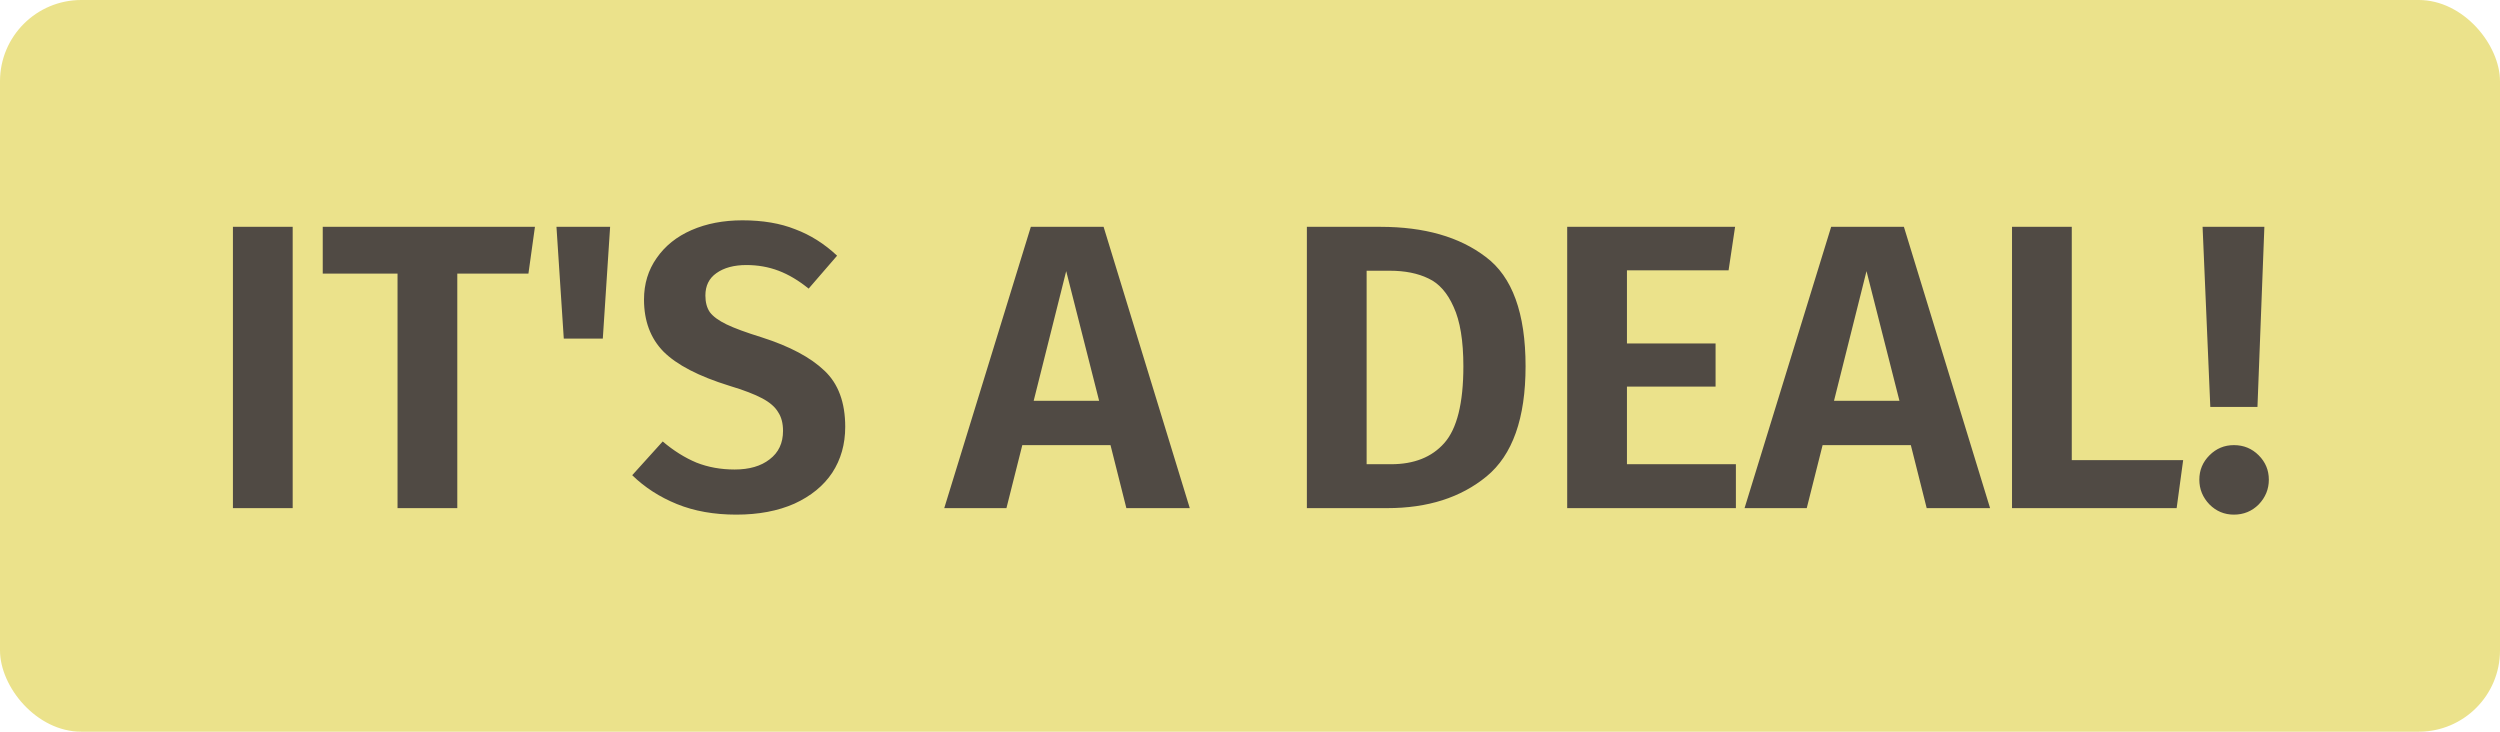
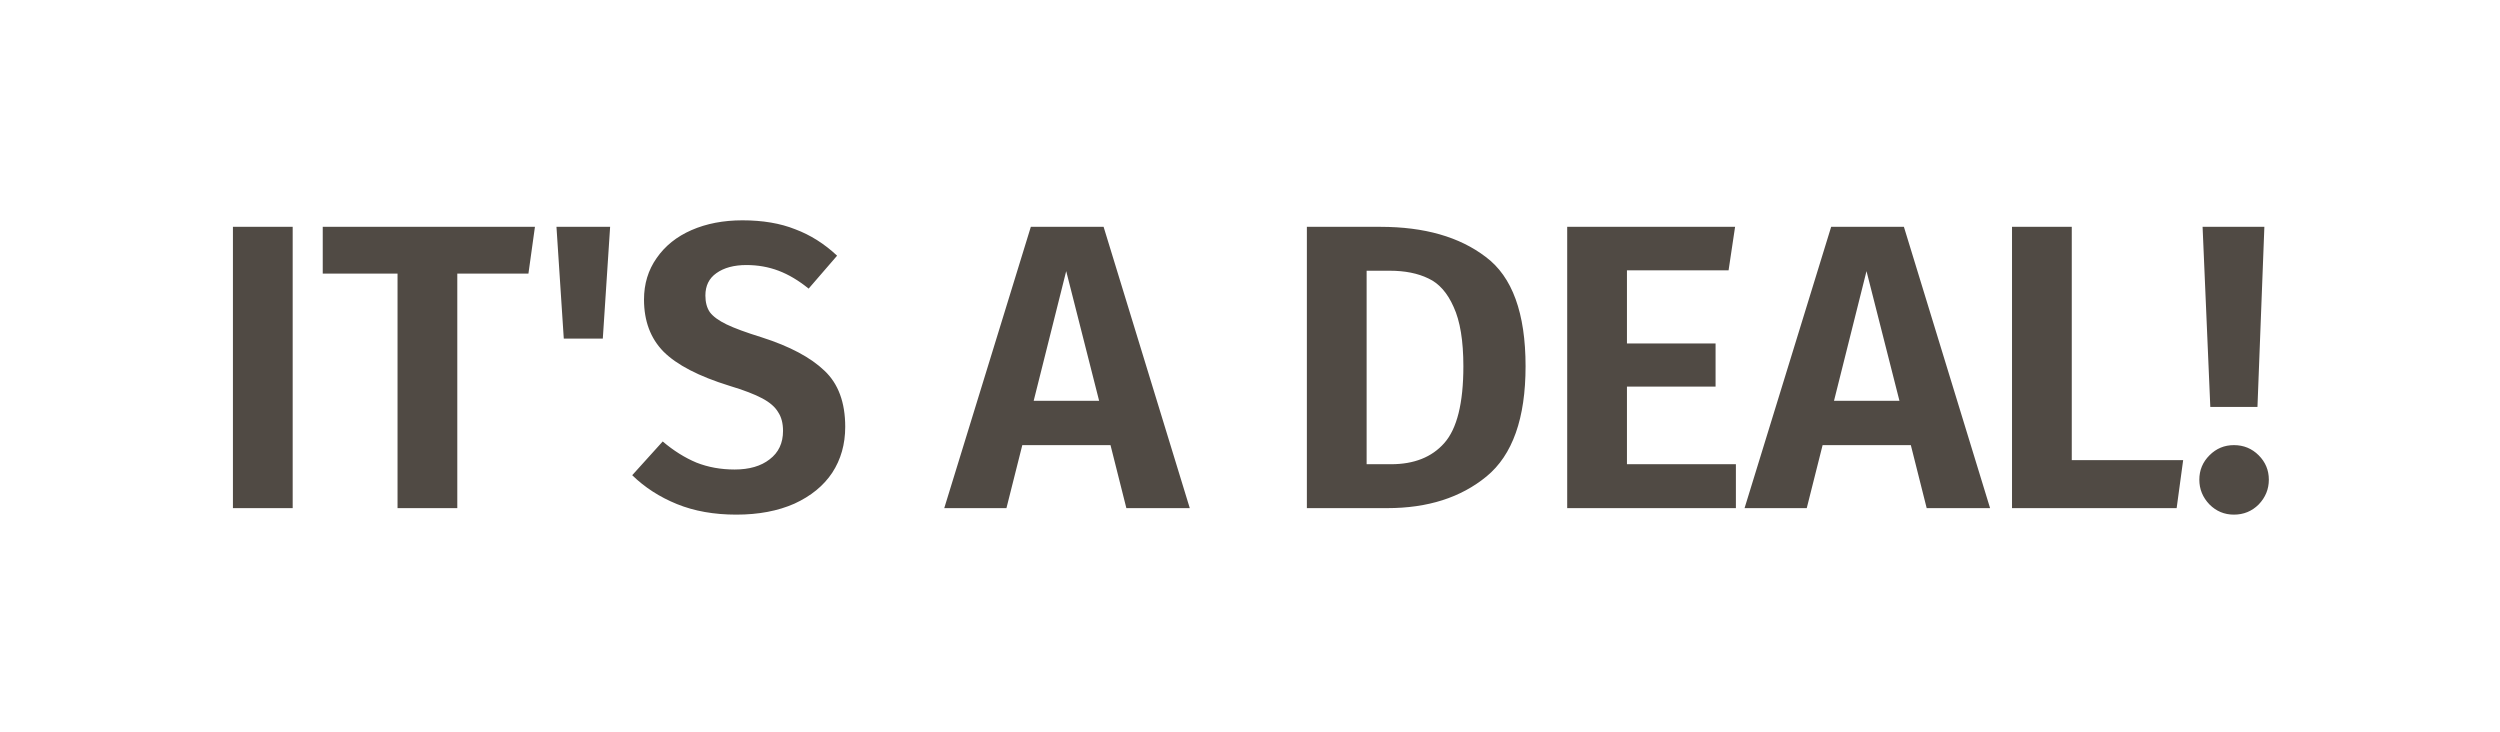
<svg xmlns="http://www.w3.org/2000/svg" fill="none" viewBox="0 0 123 36" height="36" width="123">
-   <rect fill="#EBE28B" rx="4" height="36" width="123" />
  <path fill="#504A44" d="M14.4 11.16V25H11.46V11.16H14.4ZM26.319 11.16L25.999 13.46H22.499V25H19.559V13.46H15.879V11.16H26.319ZM27.738 16.66L27.378 11.16H30.018L29.658 16.66H27.738ZM36.525 10.84C37.525 10.84 38.392 10.987 39.125 11.28C39.872 11.56 40.559 11.993 41.185 12.58L39.785 14.2C39.292 13.8 38.799 13.507 38.305 13.32C37.812 13.133 37.285 13.04 36.725 13.04C36.112 13.04 35.619 13.173 35.245 13.44C34.885 13.693 34.705 14.06 34.705 14.54C34.705 14.873 34.779 15.147 34.925 15.36C35.085 15.573 35.359 15.773 35.745 15.96C36.132 16.147 36.712 16.36 37.485 16.6C38.859 17.04 39.885 17.587 40.565 18.24C41.245 18.88 41.585 19.8 41.585 21C41.585 21.853 41.372 22.607 40.945 23.26C40.519 23.9 39.899 24.407 39.085 24.78C38.272 25.14 37.319 25.32 36.225 25.32C35.132 25.32 34.159 25.147 33.305 24.8C32.452 24.453 31.719 23.98 31.105 23.38L32.605 21.72C33.139 22.173 33.692 22.52 34.265 22.76C34.839 22.987 35.465 23.1 36.145 23.1C36.865 23.1 37.439 22.933 37.865 22.6C38.305 22.267 38.525 21.8 38.525 21.2C38.525 20.827 38.445 20.52 38.285 20.28C38.139 20.027 37.879 19.8 37.505 19.6C37.132 19.4 36.592 19.193 35.885 18.98C34.379 18.513 33.299 17.953 32.645 17.3C32.005 16.647 31.685 15.793 31.685 14.74C31.685 13.967 31.892 13.287 32.305 12.7C32.719 12.1 33.292 11.64 34.025 11.32C34.759 11 35.592 10.84 36.525 10.84ZM55.417 25L54.637 21.9H50.297L49.517 25H46.457L50.717 11.16H54.297L58.537 25H55.417ZM50.857 19.72H54.077L52.457 13.34L50.857 19.72ZM67.918 11.16C70.078 11.16 71.805 11.653 73.098 12.64C74.405 13.613 75.058 15.407 75.058 18.02C75.058 20.58 74.418 22.387 73.138 23.44C71.872 24.48 70.245 25 68.258 25H64.298V11.16H67.918ZM67.238 13.32V22.84H68.438C69.572 22.84 70.445 22.493 71.058 21.8C71.685 21.093 71.998 19.833 71.998 18.02C71.998 16.767 71.838 15.793 71.518 15.1C71.212 14.407 70.798 13.94 70.278 13.7C69.758 13.447 69.125 13.32 68.378 13.32H67.238ZM85.366 11.16L85.046 13.3H80.046V16.9H84.406V19.02H80.046V22.84H85.406V25H77.106V11.16H85.366ZM94.793 25L94.013 21.9H89.672L88.892 25H85.832L90.093 11.16H93.672L97.912 25H94.793ZM90.233 19.72H93.453L91.832 13.34L90.233 19.72ZM101.931 11.16V22.64H107.411L107.091 25H98.991V11.16H101.931ZM111.407 11.16L111.067 20.02H108.747L108.367 11.16H111.407ZM109.907 21.9C110.387 21.9 110.794 22.067 111.127 22.4C111.46 22.733 111.627 23.133 111.627 23.6C111.627 24.067 111.46 24.473 111.127 24.82C110.794 25.153 110.387 25.32 109.907 25.32C109.44 25.32 109.04 25.153 108.707 24.82C108.374 24.473 108.207 24.067 108.207 23.6C108.207 23.133 108.374 22.733 108.707 22.4C109.04 22.067 109.44 21.9 109.907 21.9Z" />
</svg>